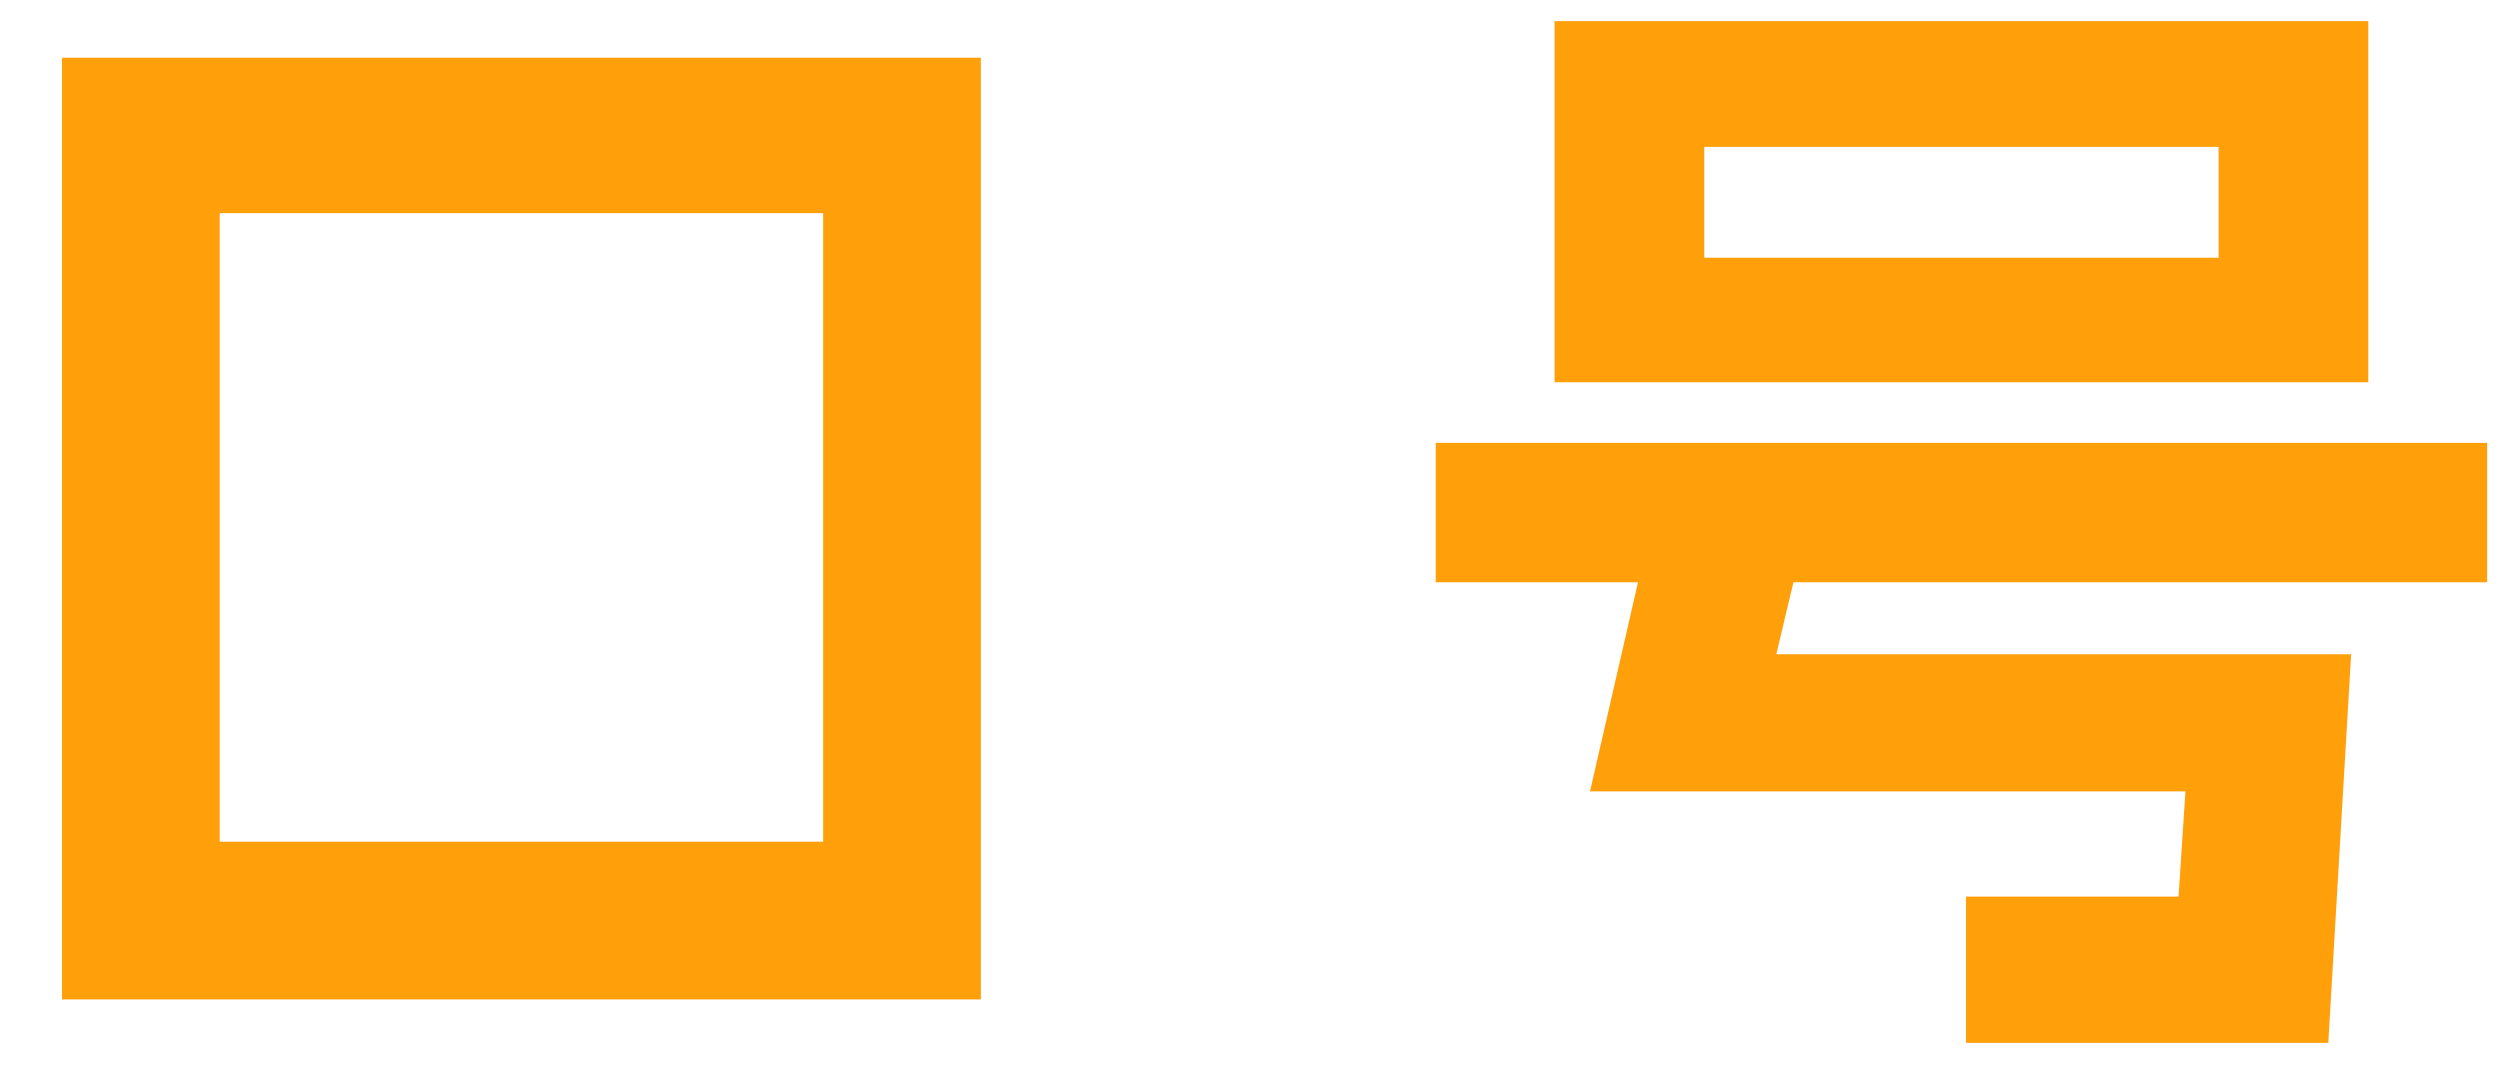
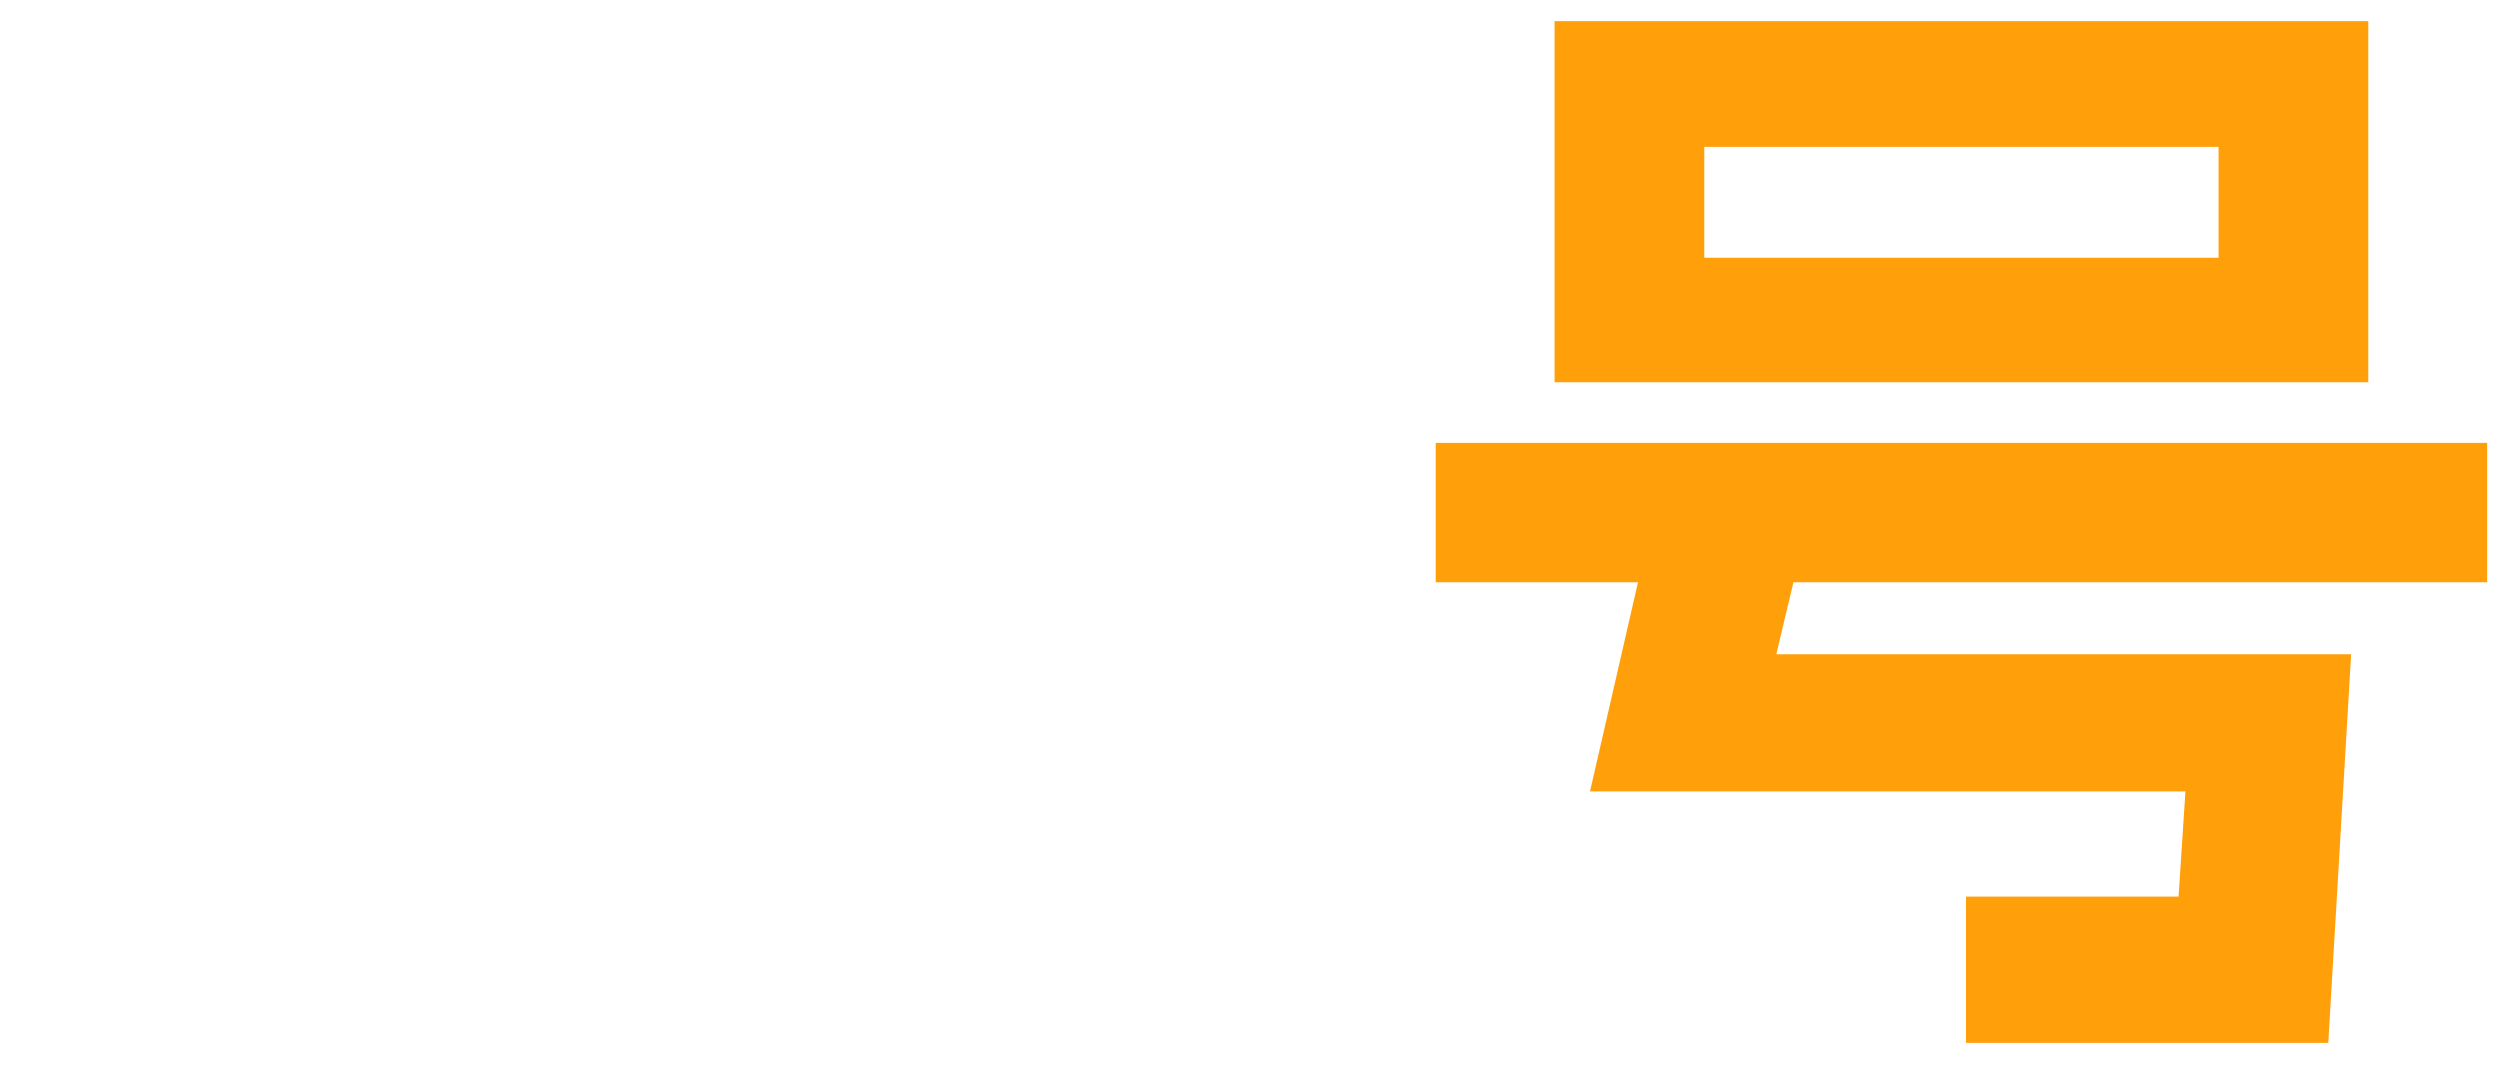
<svg xmlns="http://www.w3.org/2000/svg" width="35px" height="15px" viewBox="0 0 35 15" version="1.1">
  <title>culture_txt03</title>
  <g id="设计" stroke="none" stroke-width="1" fill="none" fill-rule="evenodd">
    <g id="企业文化" transform="translate(-1082, -668)" fill="#FF9F0A">
      <g id="编组" transform="translate(0, -88)">
        <g id="culture_txt03" transform="translate(1081.3, 754)" fill-rule="nonzero">
-           <path d="M14.432,2.808 L14.432,15.992 L1.568,15.992 L1.568,2.808 L14.432,2.808 Z M12.224,13.784 L12.224,4.984 L3.776,4.984 L3.776,13.784 L12.224,13.784 Z" id="形状" />
          <path d="M33.856,2.296 L33.856,7.352 L22.464,7.352 L22.464,2.296 L33.856,2.296 Z M20.8,8.2 L35.52,8.2 L35.52,10.152 L25.808,10.152 L25.568,11.16 L33.616,11.16 L33.296,16.6 L28.224,16.6 L28.224,14.552 L31.2,14.552 L31.296,13.08 L22.96,13.08 L23.632,10.152 L20.8,10.152 L20.8,8.2 Z M31.76,5.608 L31.76,4.056 L24.56,4.056 L24.56,5.608 L31.76,5.608 Z" id="形状" />
        </g>
      </g>
    </g>
  </g>
</svg>